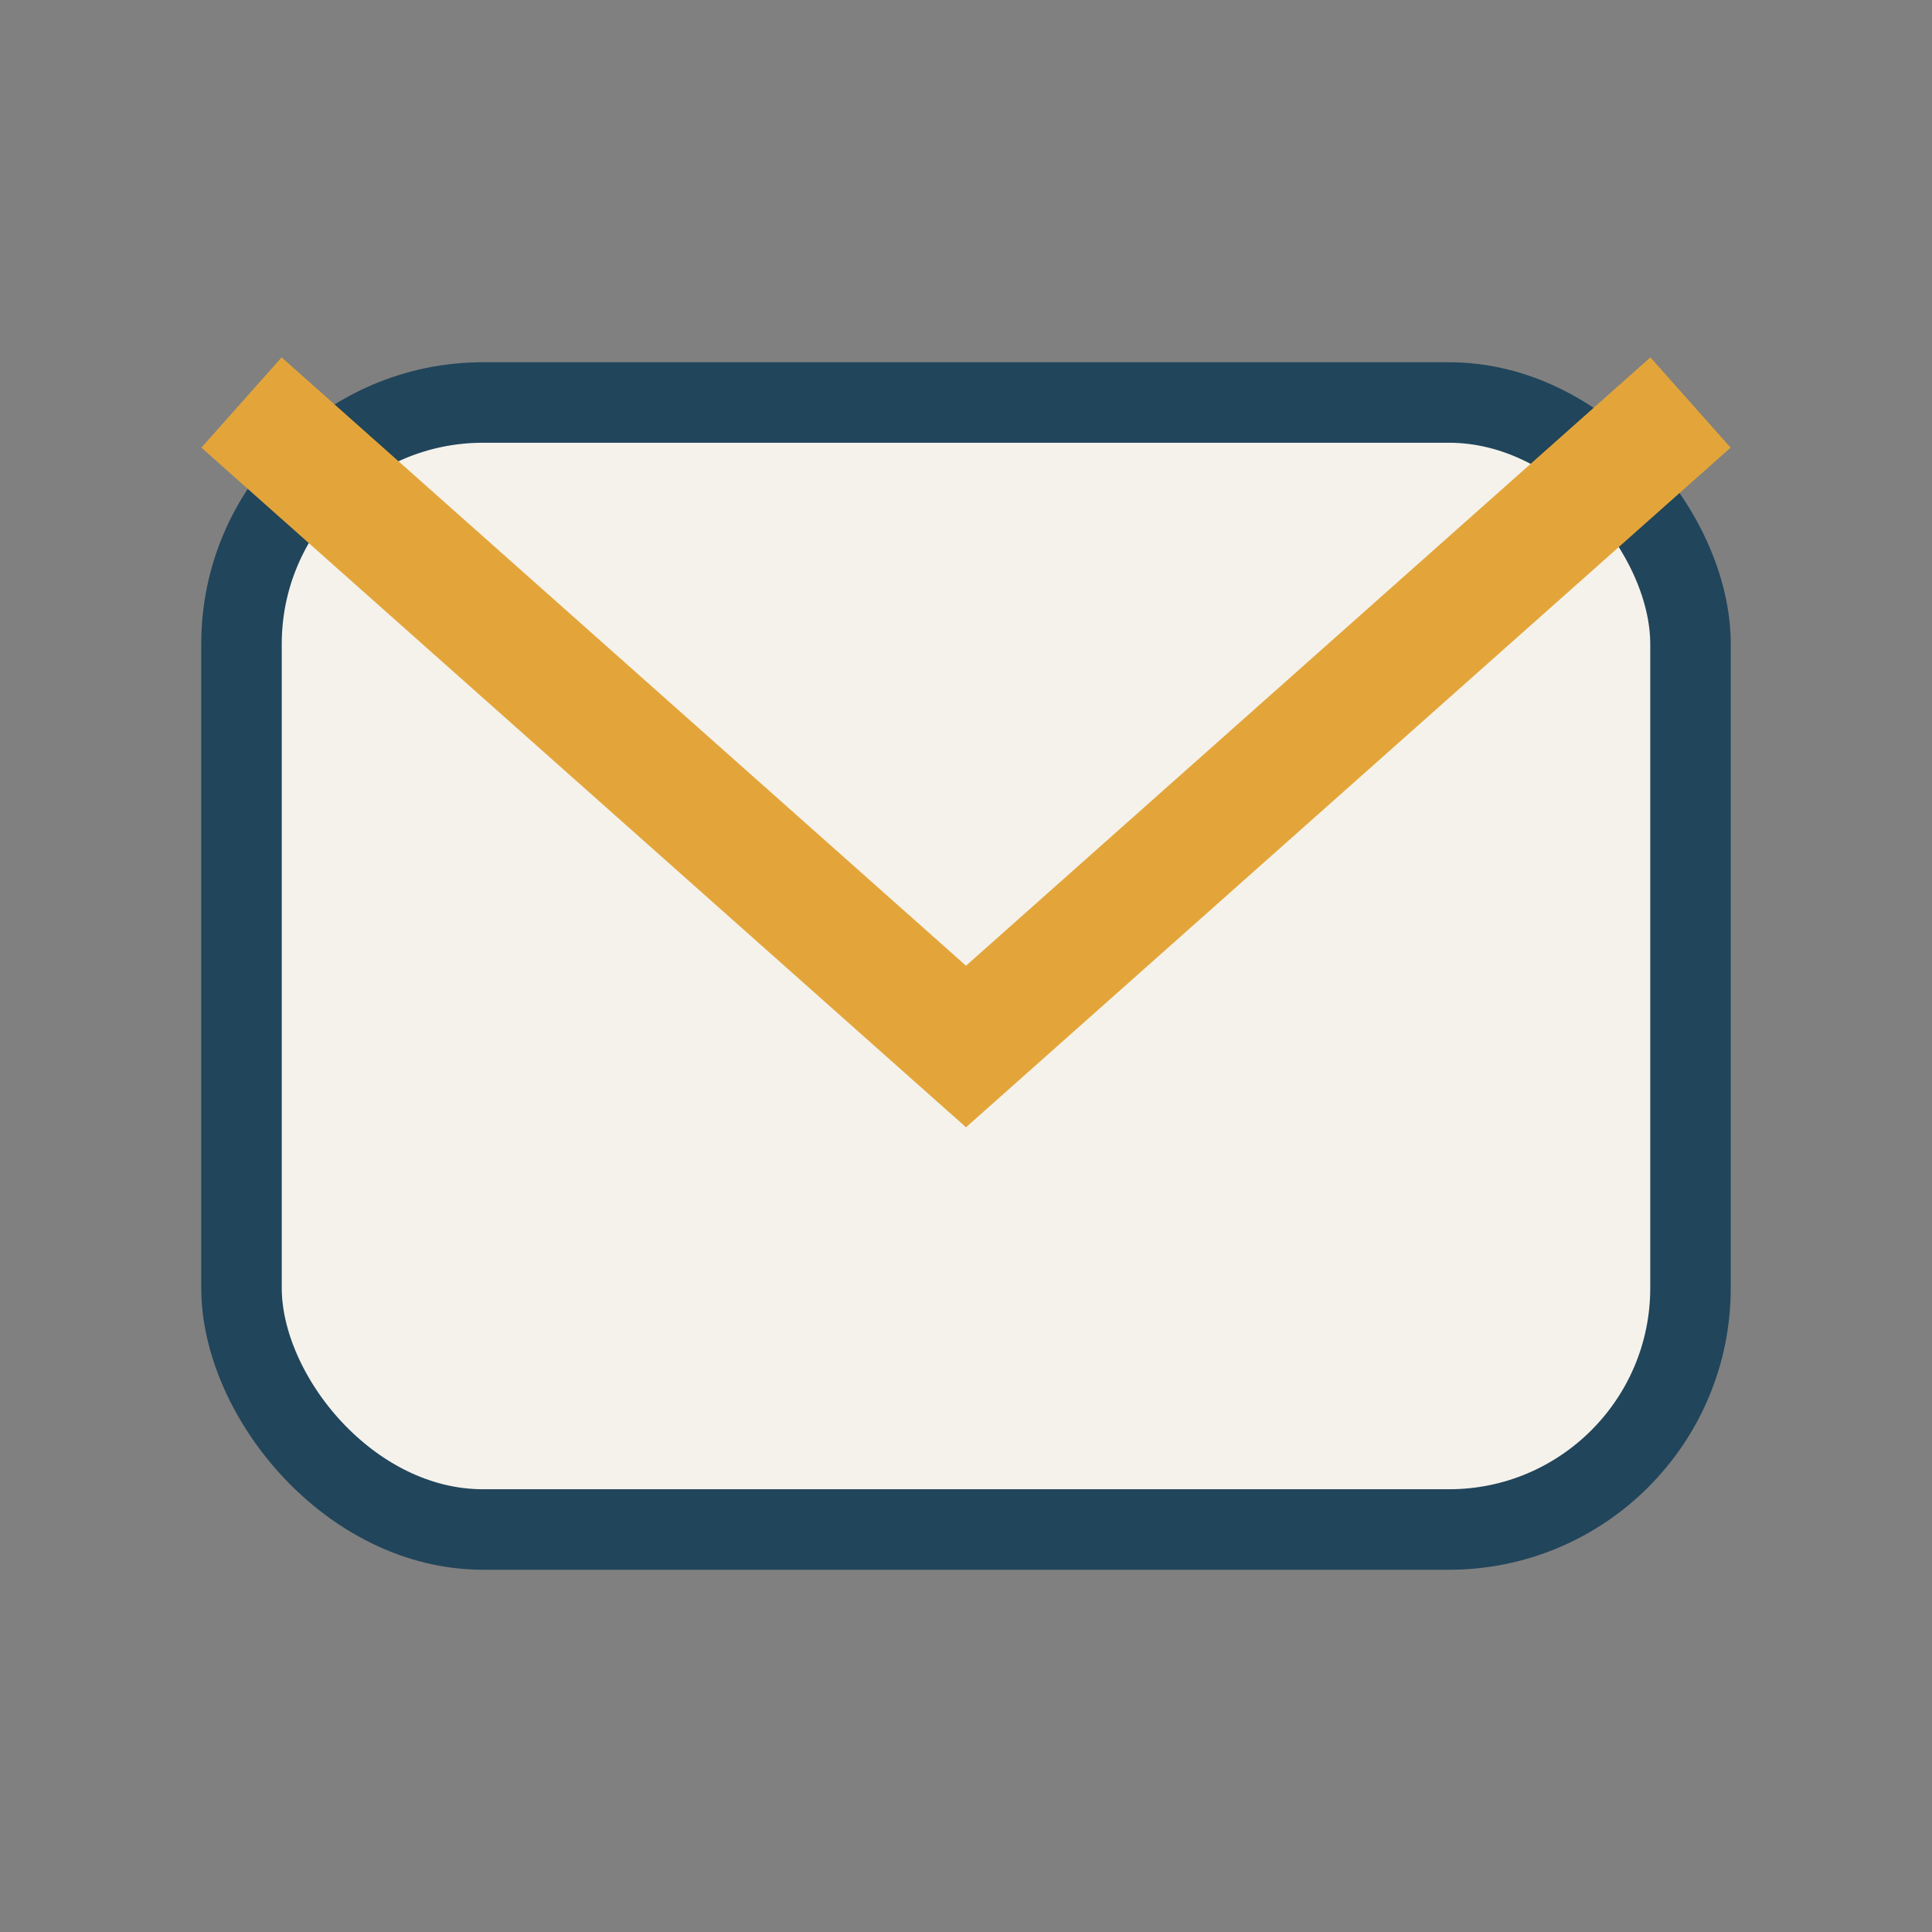
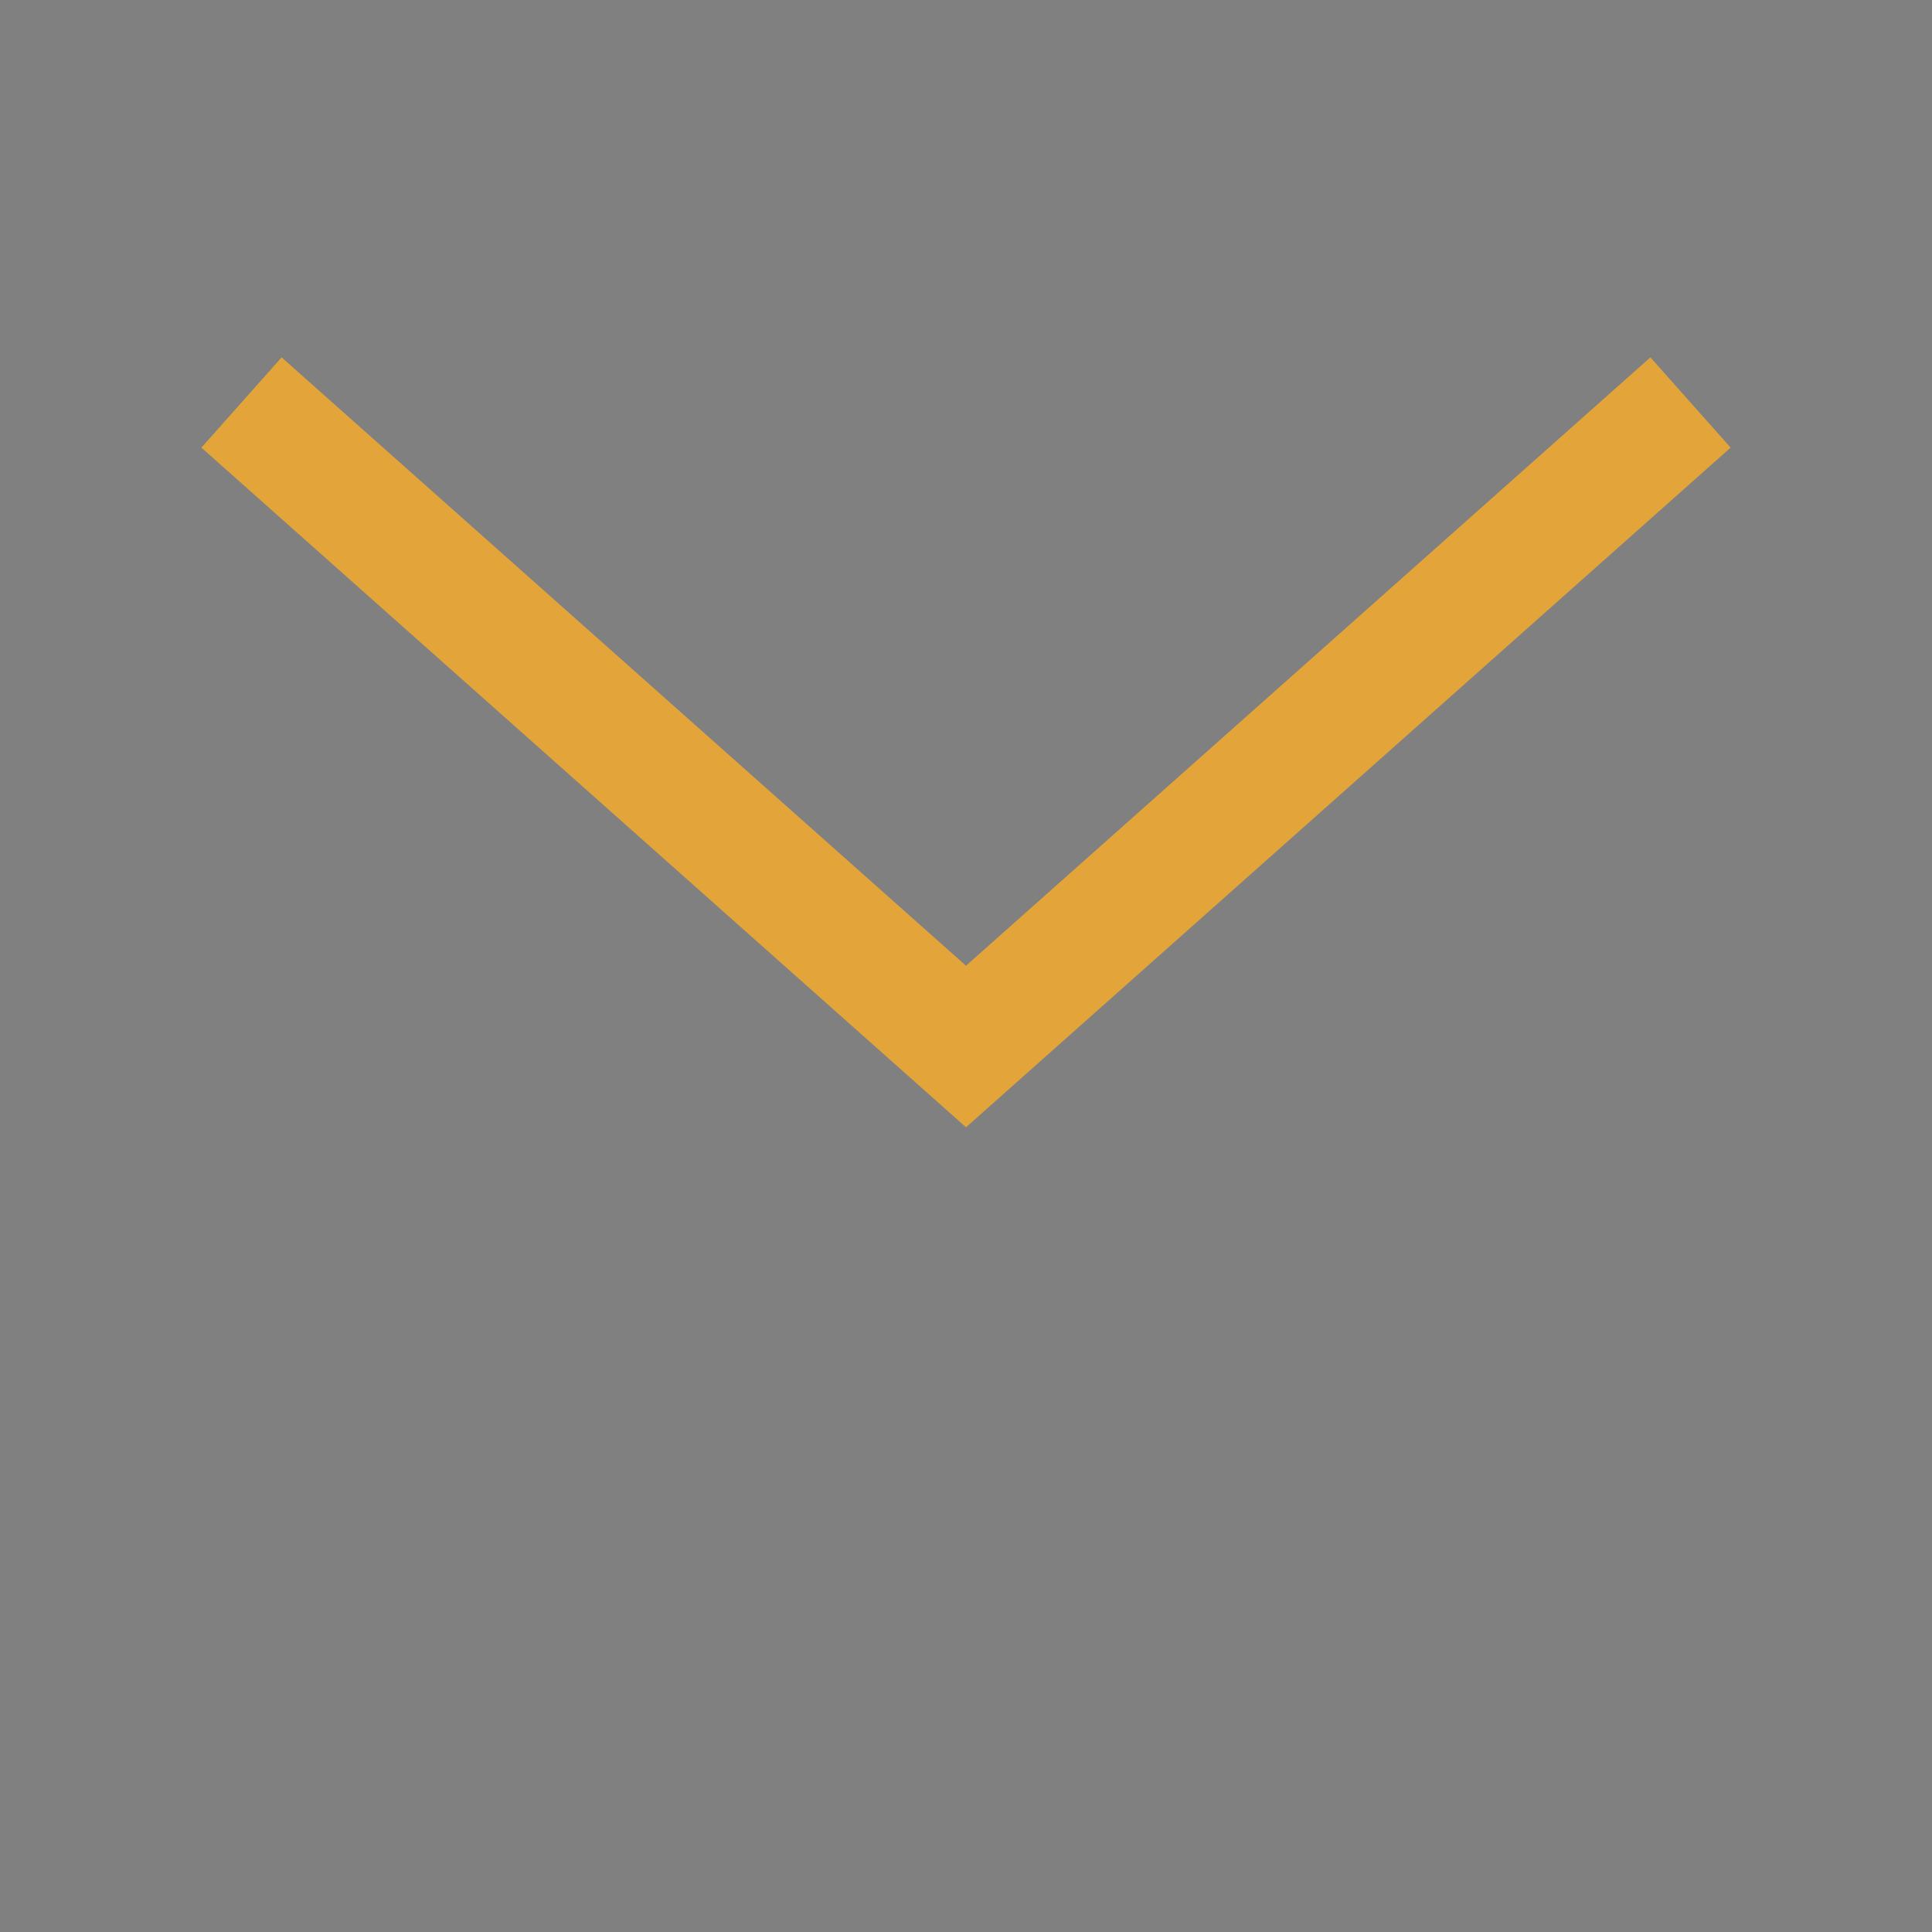
<svg xmlns="http://www.w3.org/2000/svg" width="24" height="24" viewBox="0 0 24 24">
  <rect x="0" y="0" width="24" height="24" fill="#808080" stroke="none" />
-   <rect x="3" y="5" width="18" height="14" rx="3" fill="#F5F2EB" stroke="#21455B" stroke-width="1" />
  <path d="M3 5l9 8 9-8" fill="none" stroke="#E3A53A" stroke-width="1.5" />
</svg>